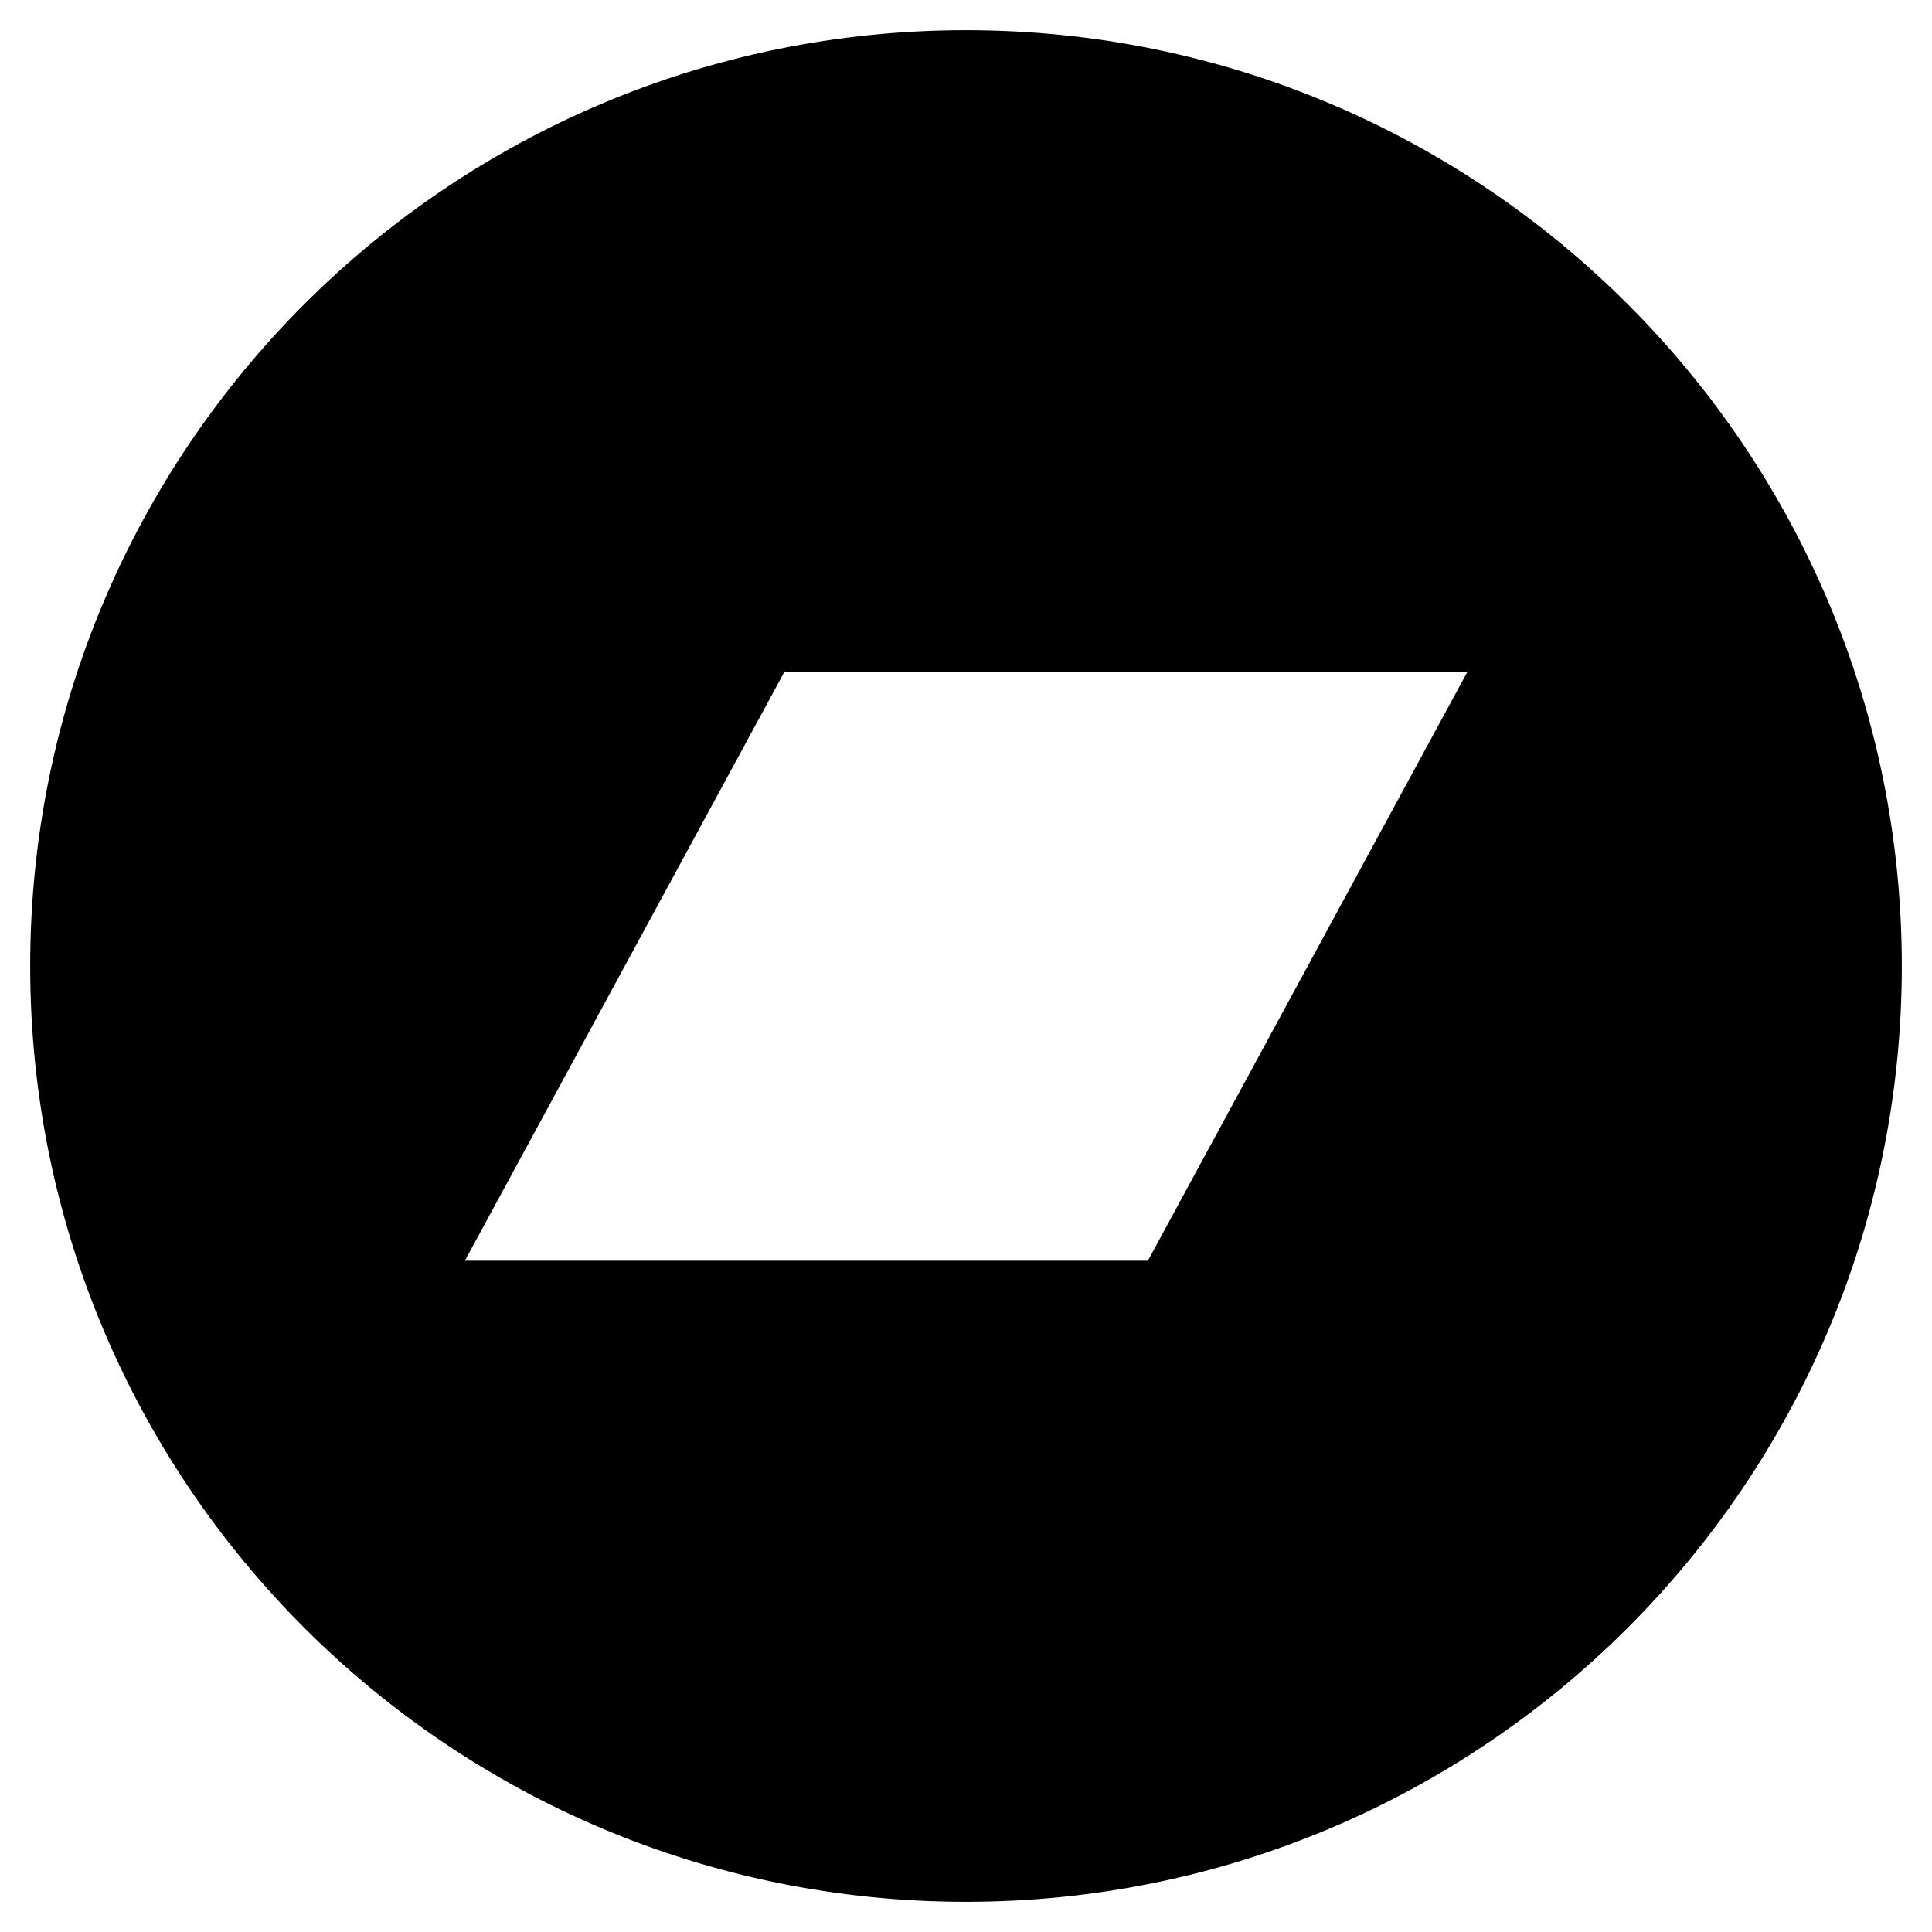
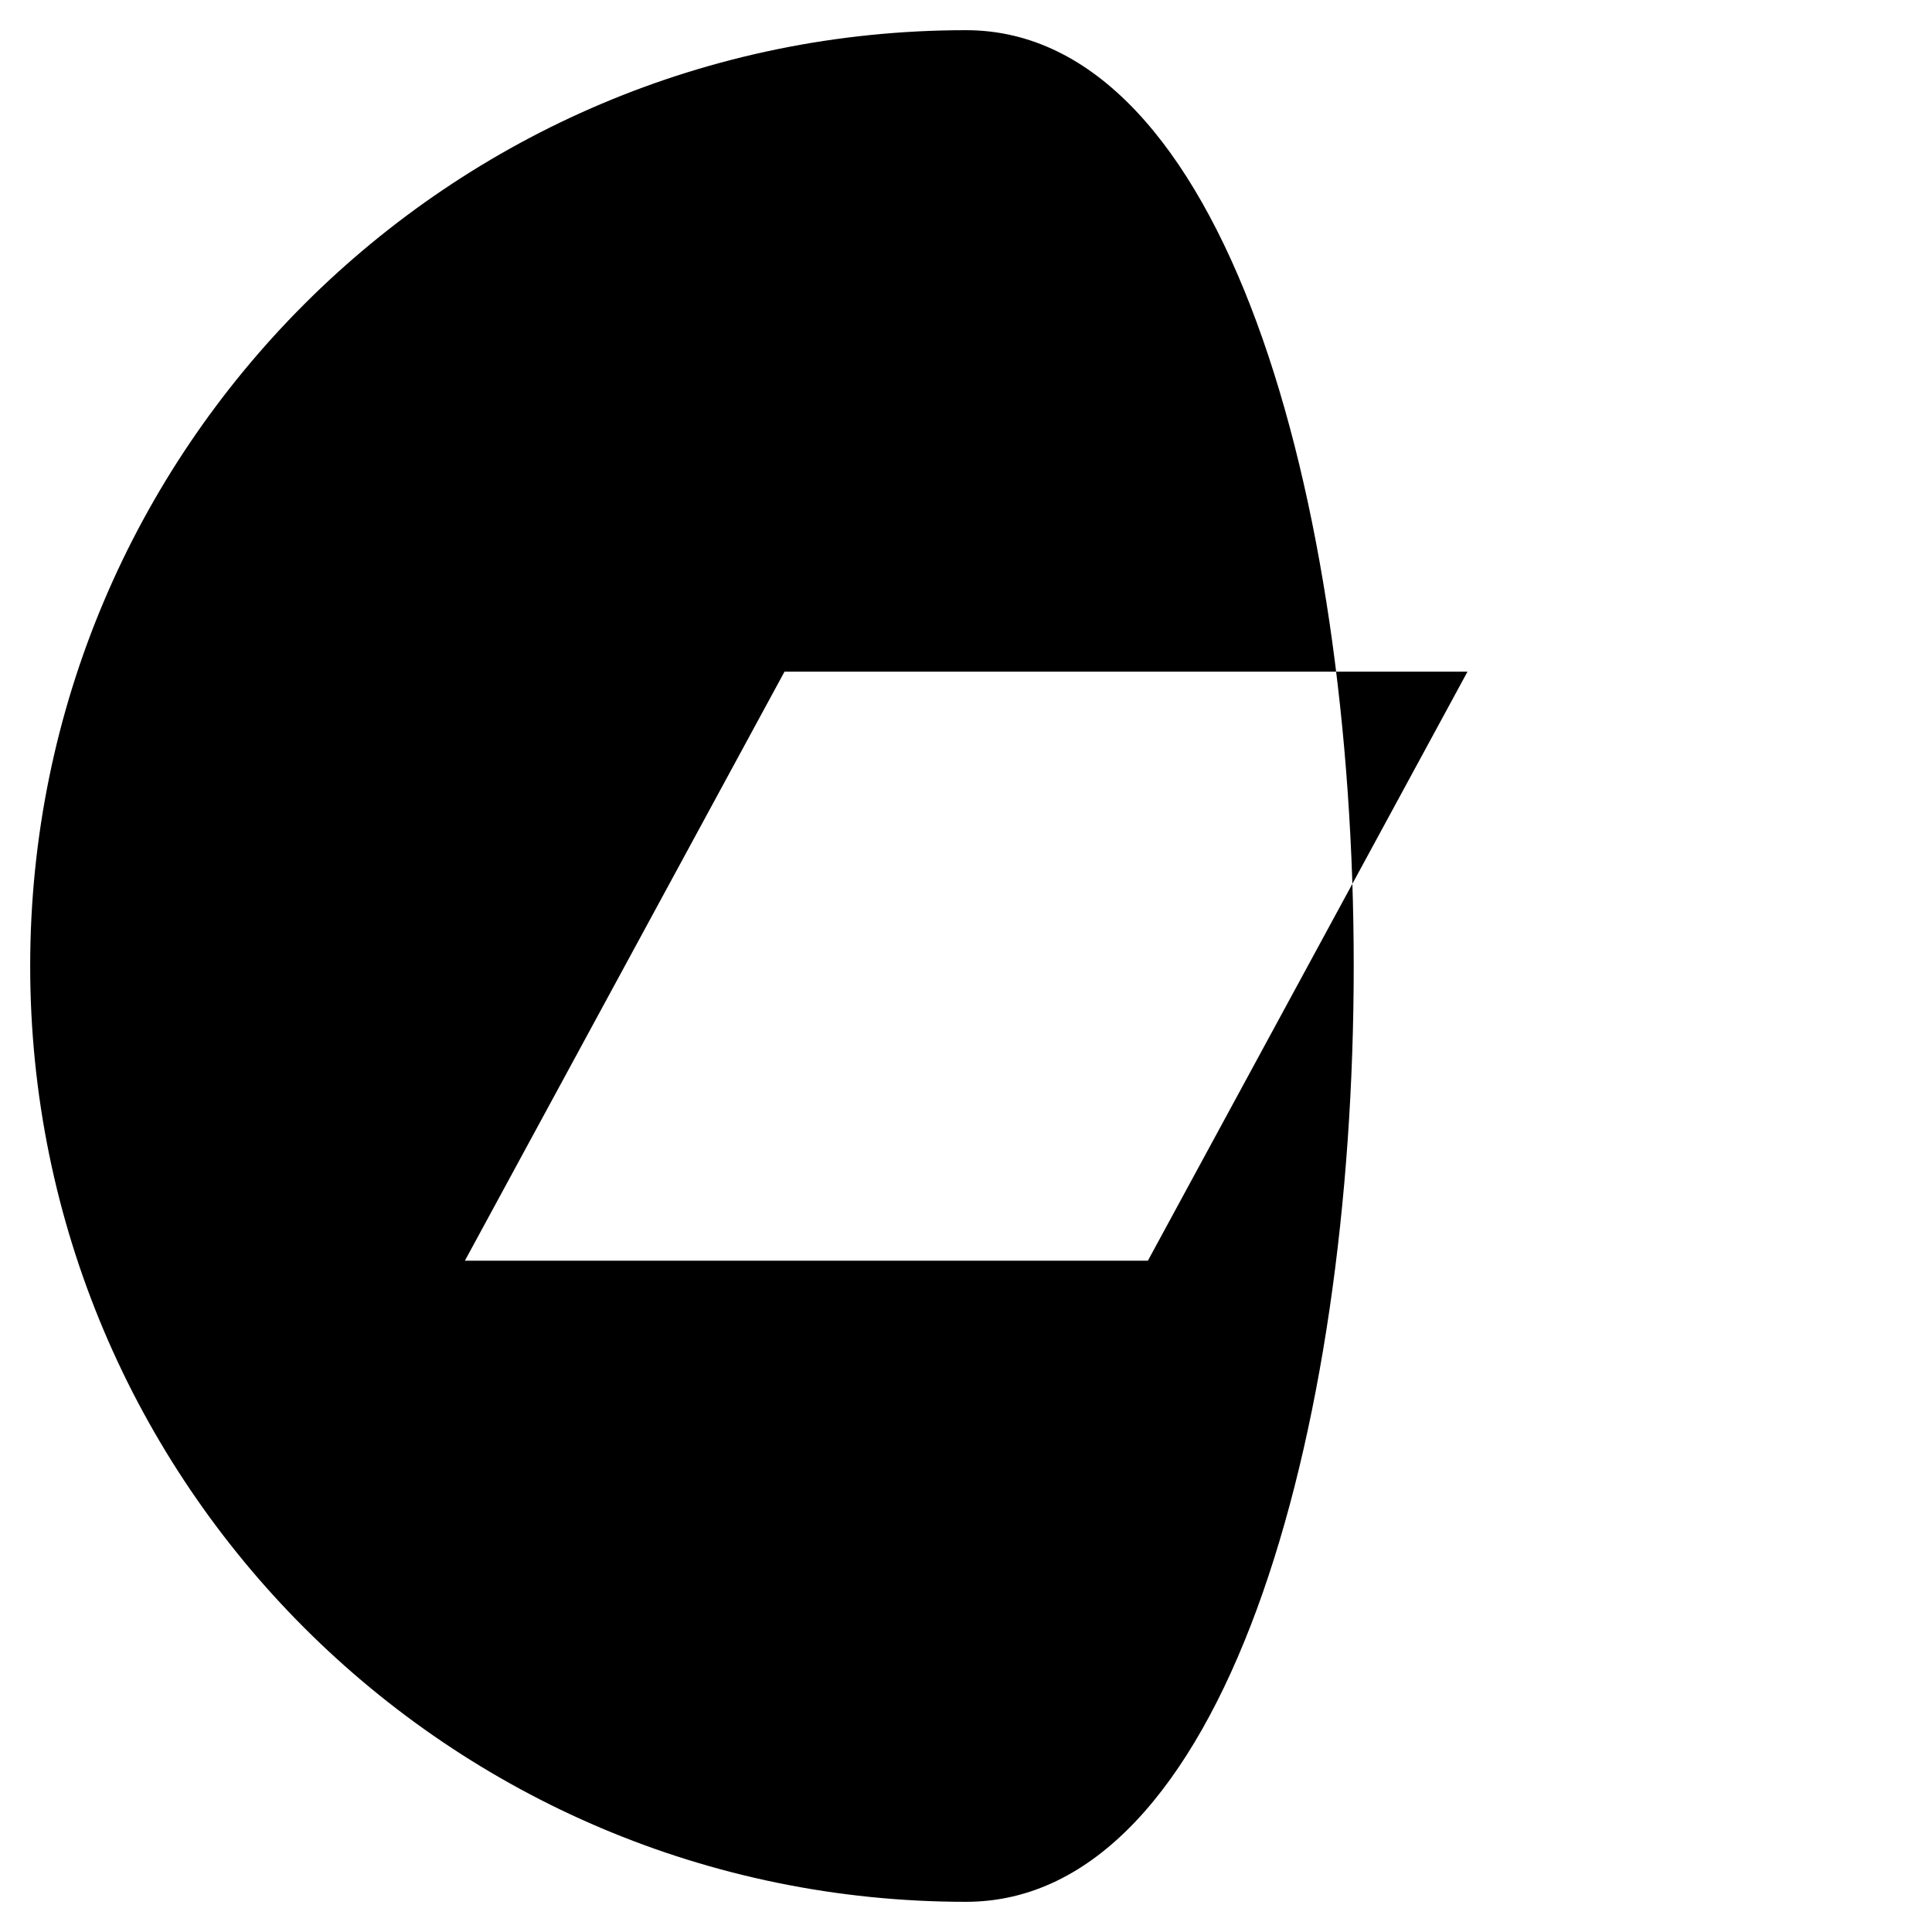
<svg xmlns="http://www.w3.org/2000/svg" width="512" height="512" viewBox="0 0 512 512">
-   <path fill="currentColor" d="M256 8C119 8 8 119 8 256s111 248 248 248s248-111 248-248S393 8 256 8m48.2 326.1h-181L207.9 178h181Z" />
+   <path fill="currentColor" d="M256 8C119 8 8 119 8 256s111 248 248 248S393 8 256 8m48.2 326.1h-181L207.9 178h181Z" />
</svg>